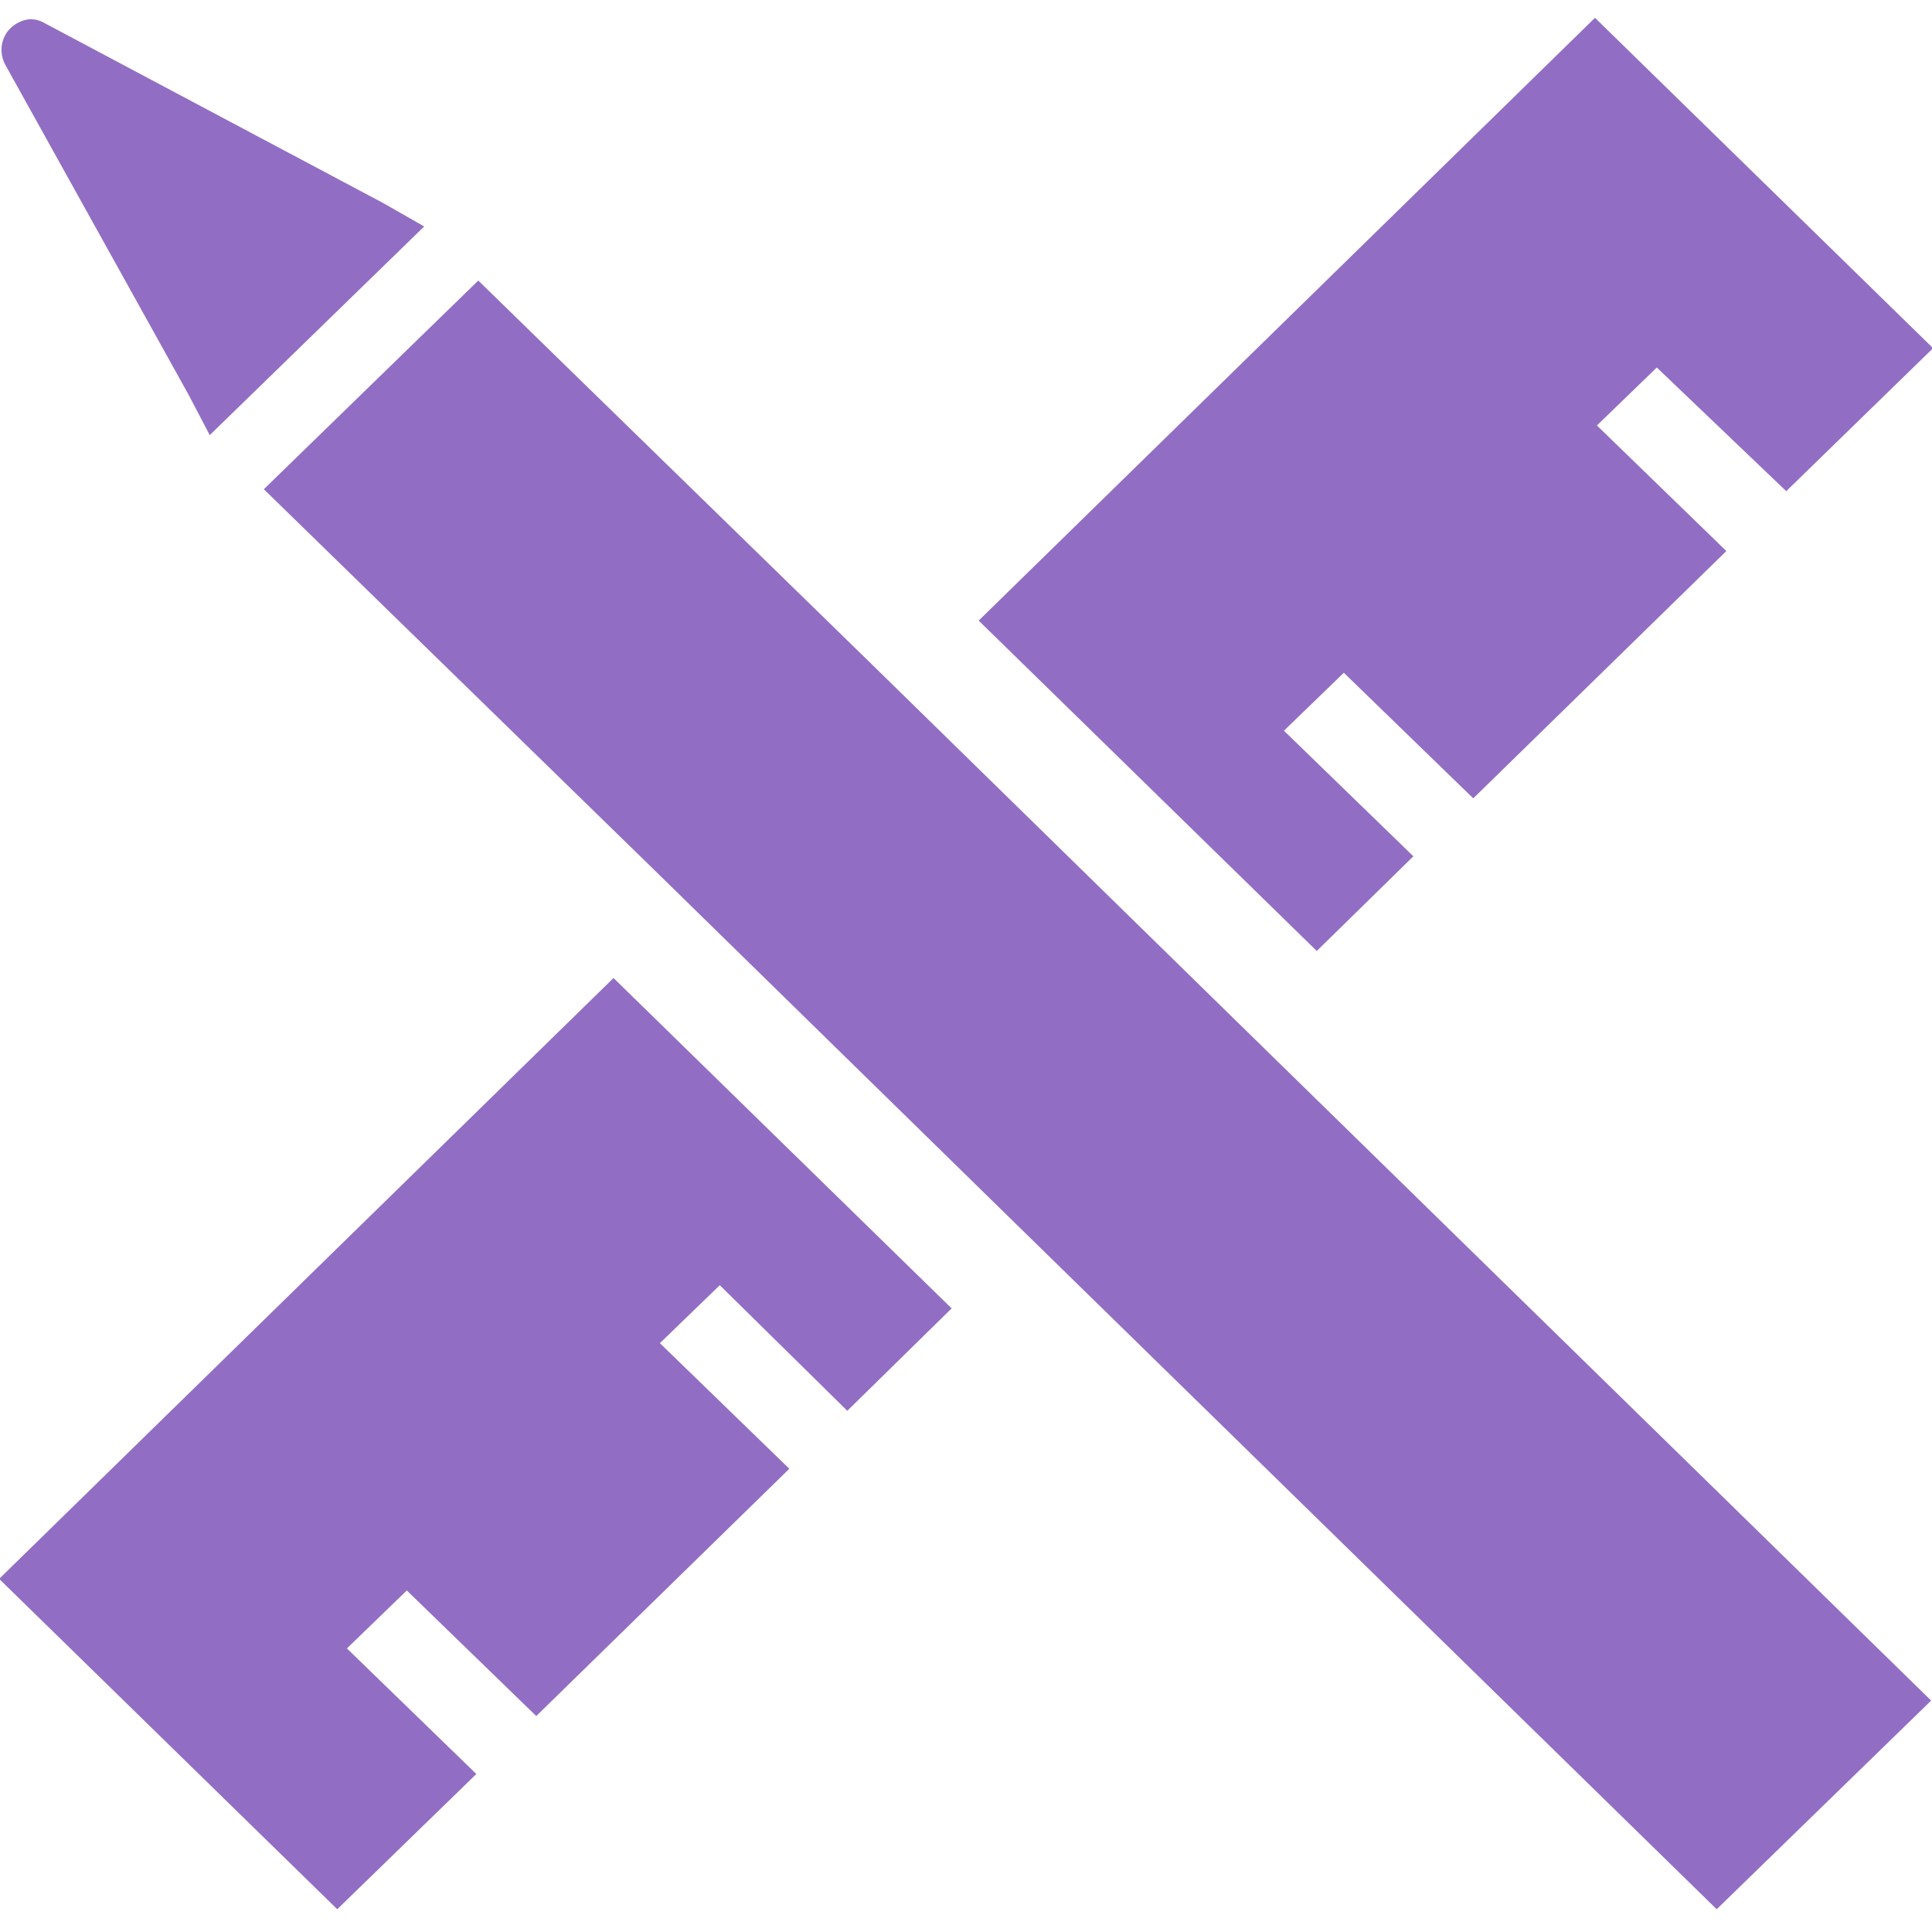
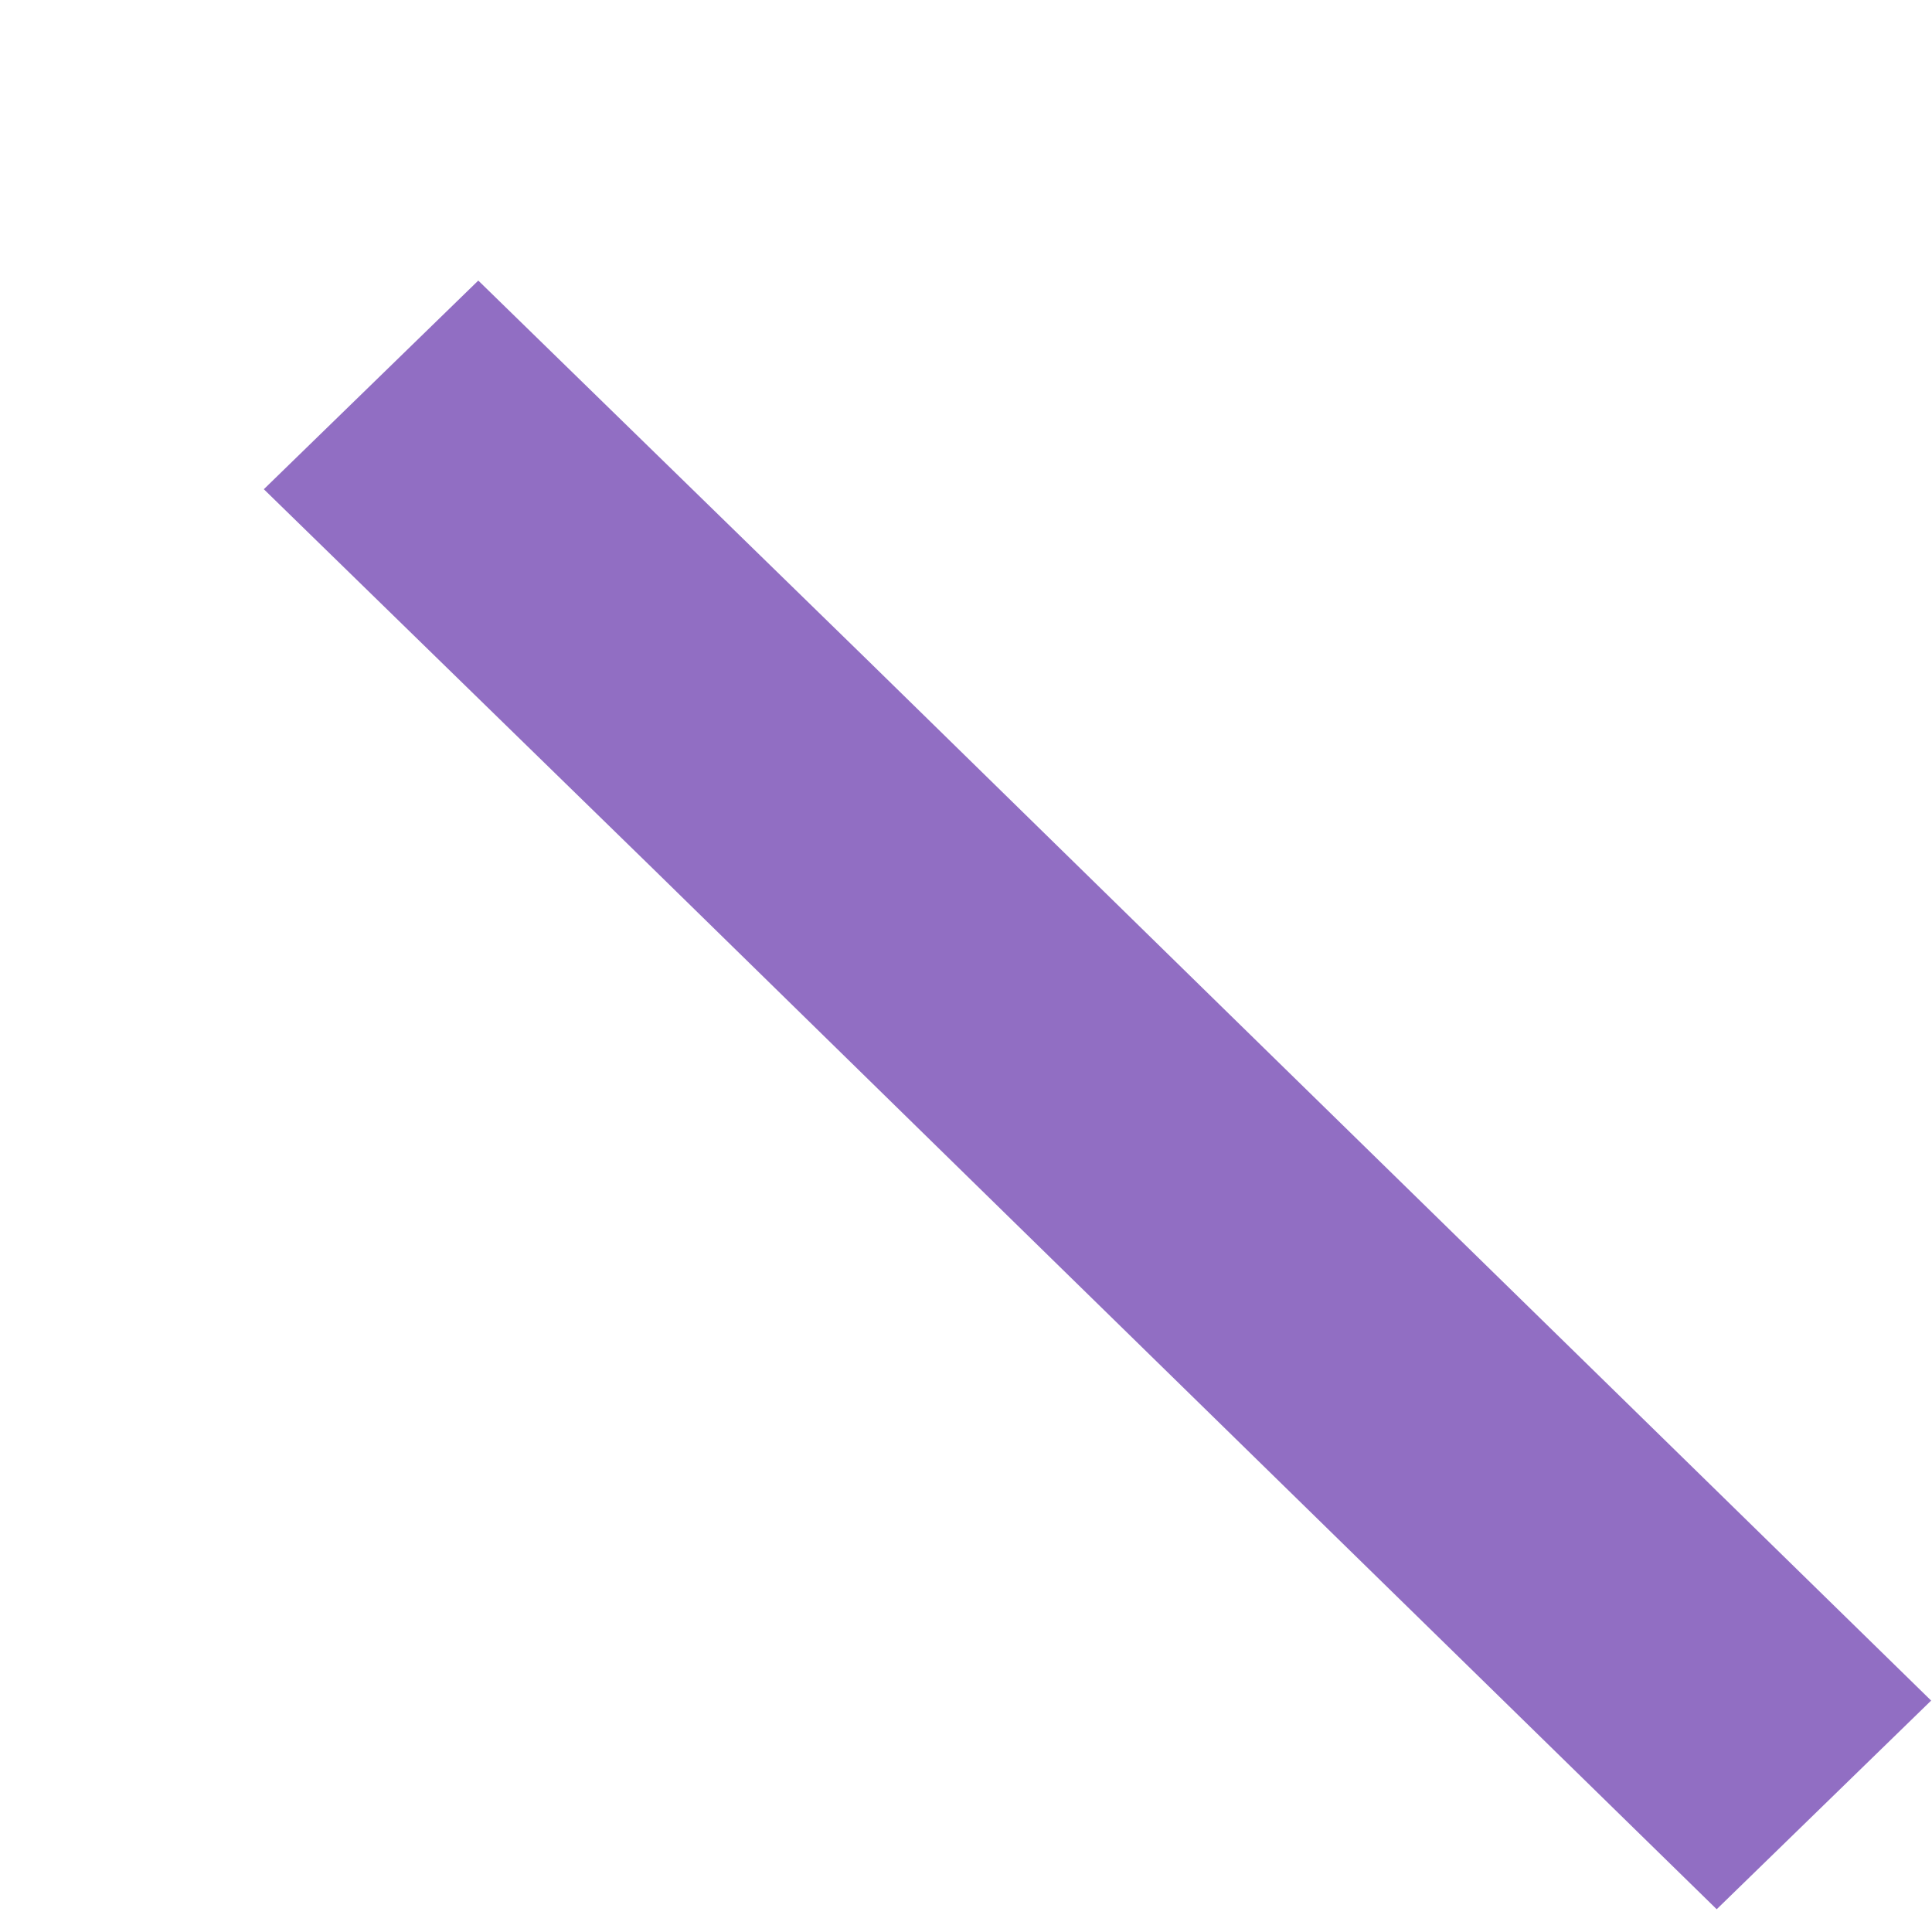
<svg xmlns="http://www.w3.org/2000/svg" version="1.1" id="Layer_1" x="0px" y="0px" viewBox="0 0 100 100" style="enable-background:new 0 0 100 100;" xml:space="preserve">
  <style type="text/css">
	.st0{fill:#916EC3;}
</style>
  <g id="Group_280" transform="translate(5.556 -1022.257)">
    <g id="Group_509" transform="translate(-489 -149.721)">
-       <path id="Path_170" class="st0" d="M520.7,1238.5l-3.1,3l6.7,6.5l-13.1,12.8l-6.7-6.5l-3.1,3l6.7,6.5l-7.2,7l-17.5-17.1l31.8-31.1    l17.5,17.1l-5.4,5.3L520.7,1238.5z" />
-       <path id="Path_171" class="st0" d="M569.2,1191l-3.1,3l6.7,6.5l-13.1,12.8l-6.7-6.5l-3.1,3l6.7,6.5l-5,4.9l-17.5-17.1l31.9-31.2    l17.5,17.1l-7.6,7.4L569.2,1191z" />
      <path id="Path_172" class="st0" d="M583.4,1260l-11.1,10.8l-36.3-35.5l-18.8-18.4l-20.1-19.6l11.1-10.8l20.1,19.6l18.8,18.4    L583.4,1260z" />
-       <path id="Path_173" class="st0" d="M505.4,1183.7l-11.1,10.8l-1.1-2.1l-9.5-17.1c-0.4-0.8-0.1-1.7,0.6-2.1c0.5-0.3,1-0.3,1.5,0    l17.5,9.3L505.4,1183.7z" />
    </g>
  </g>
</svg>